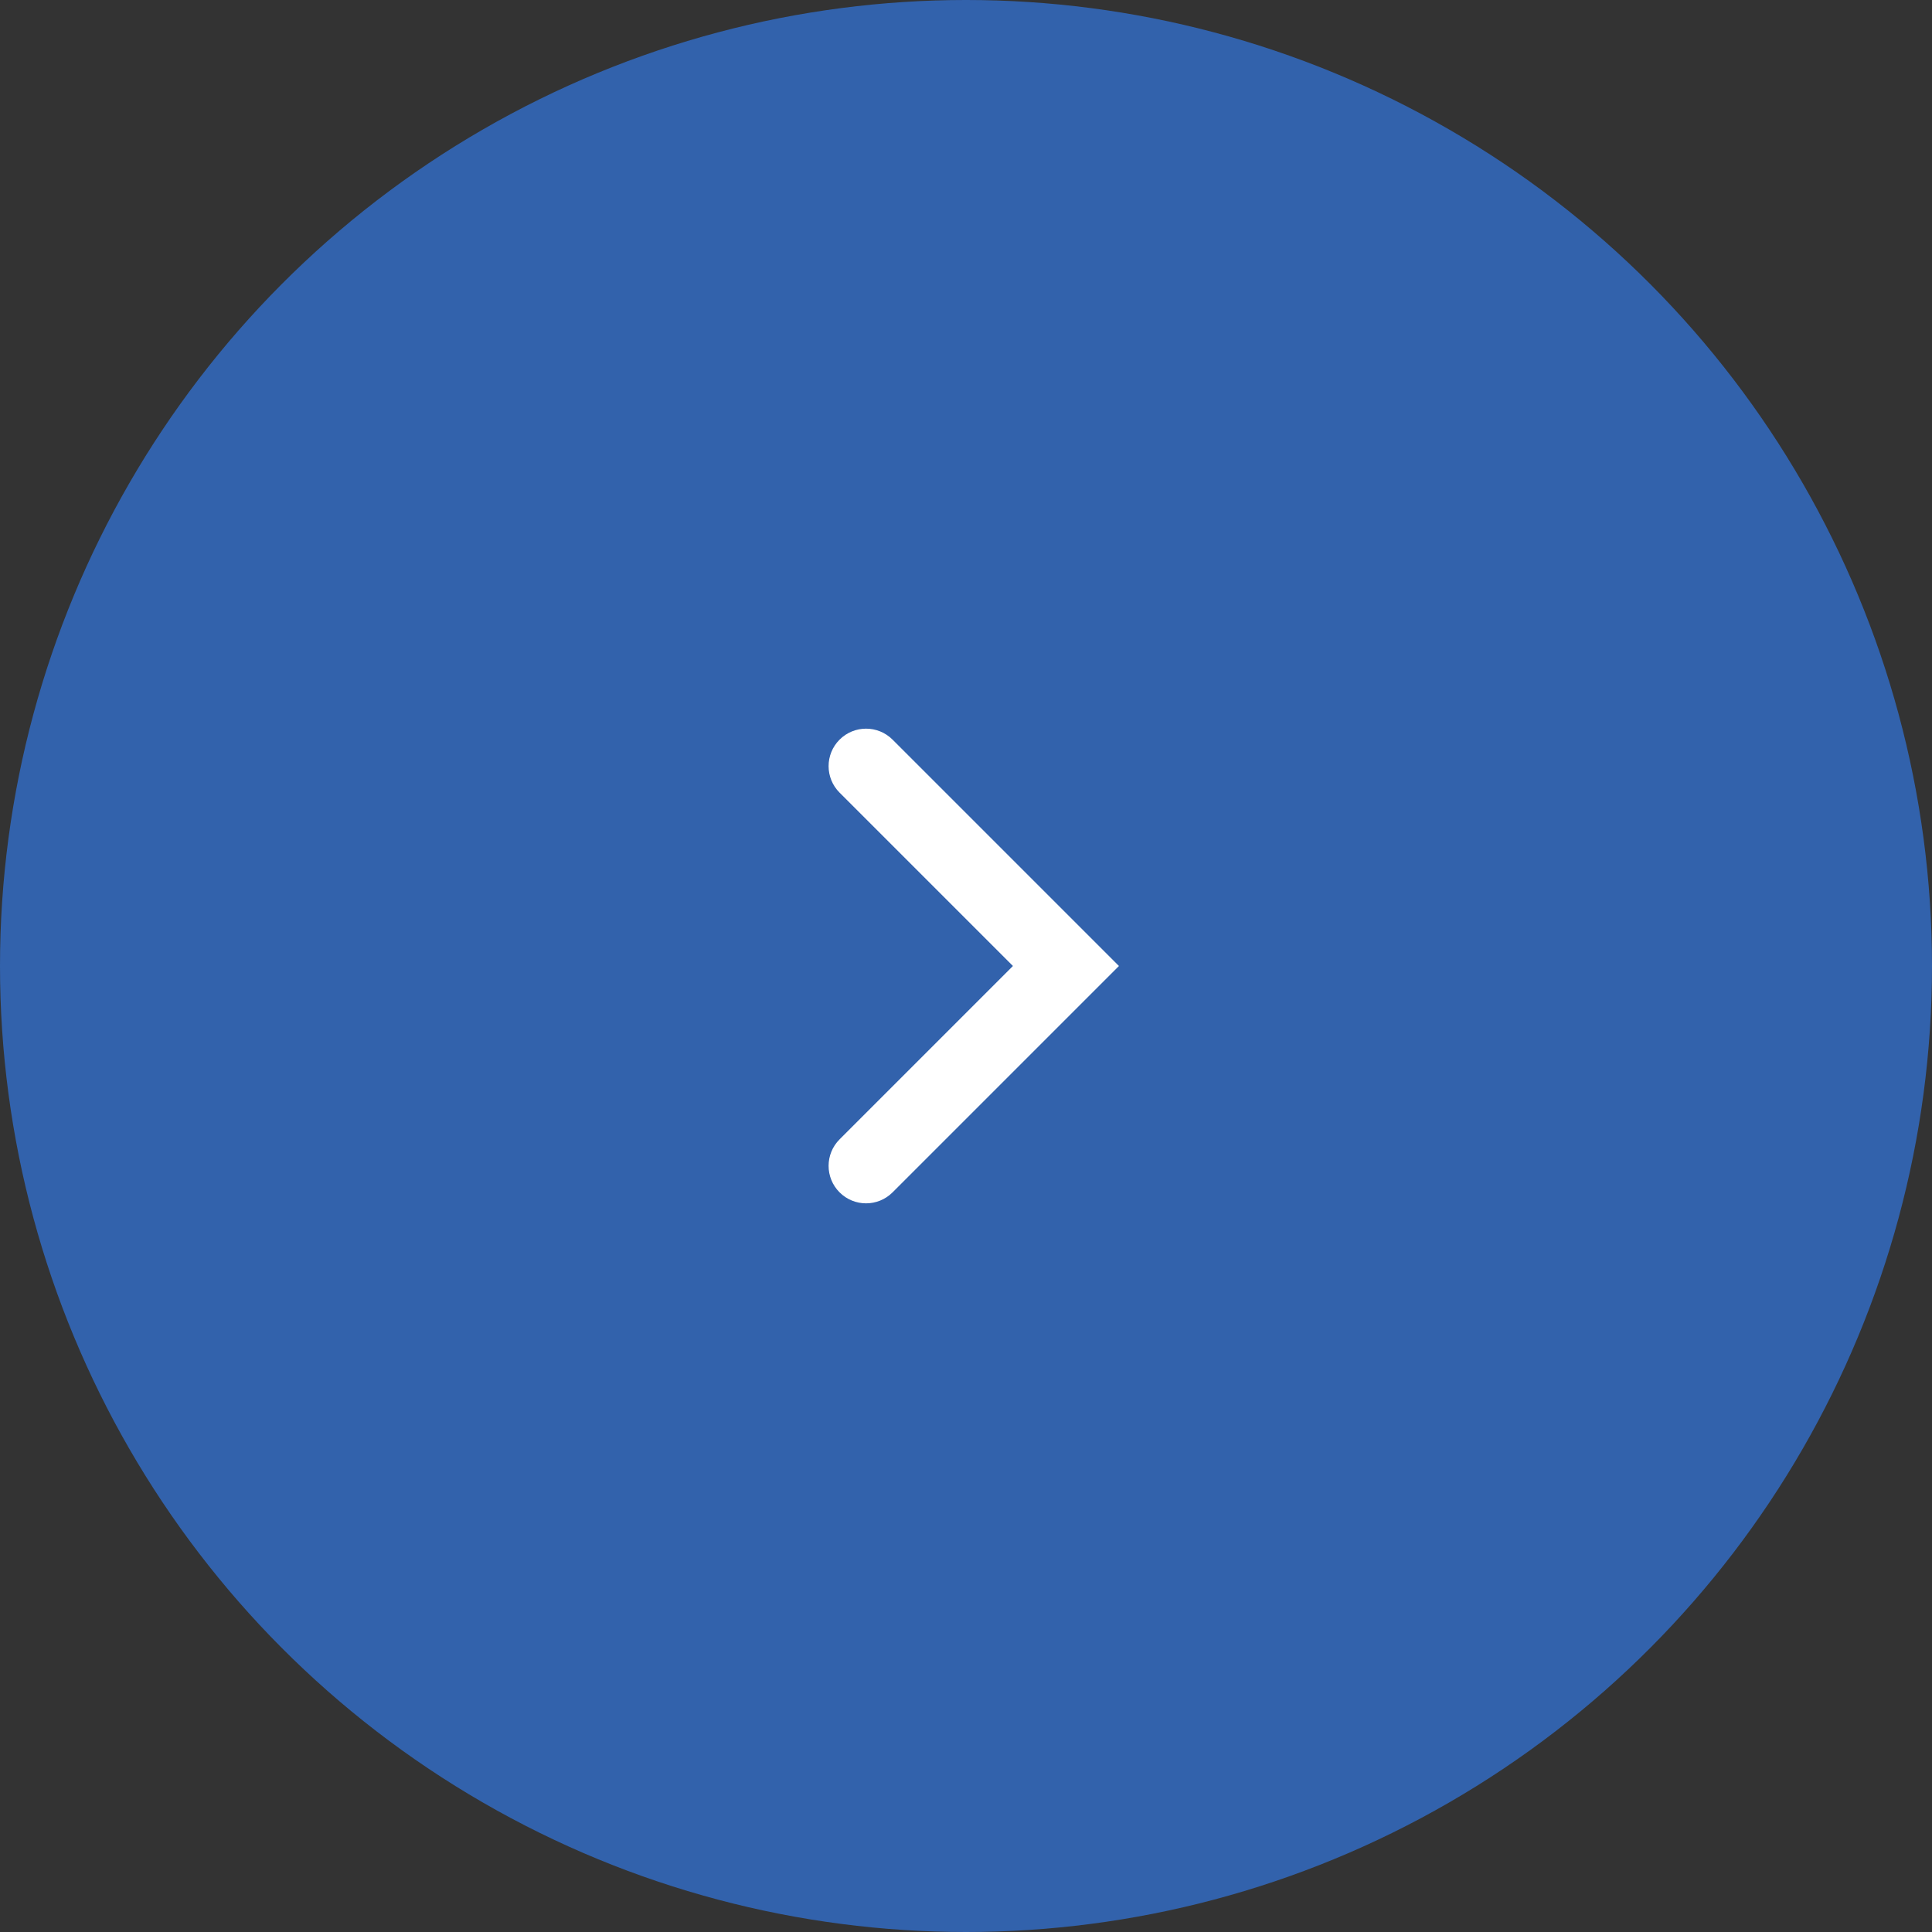
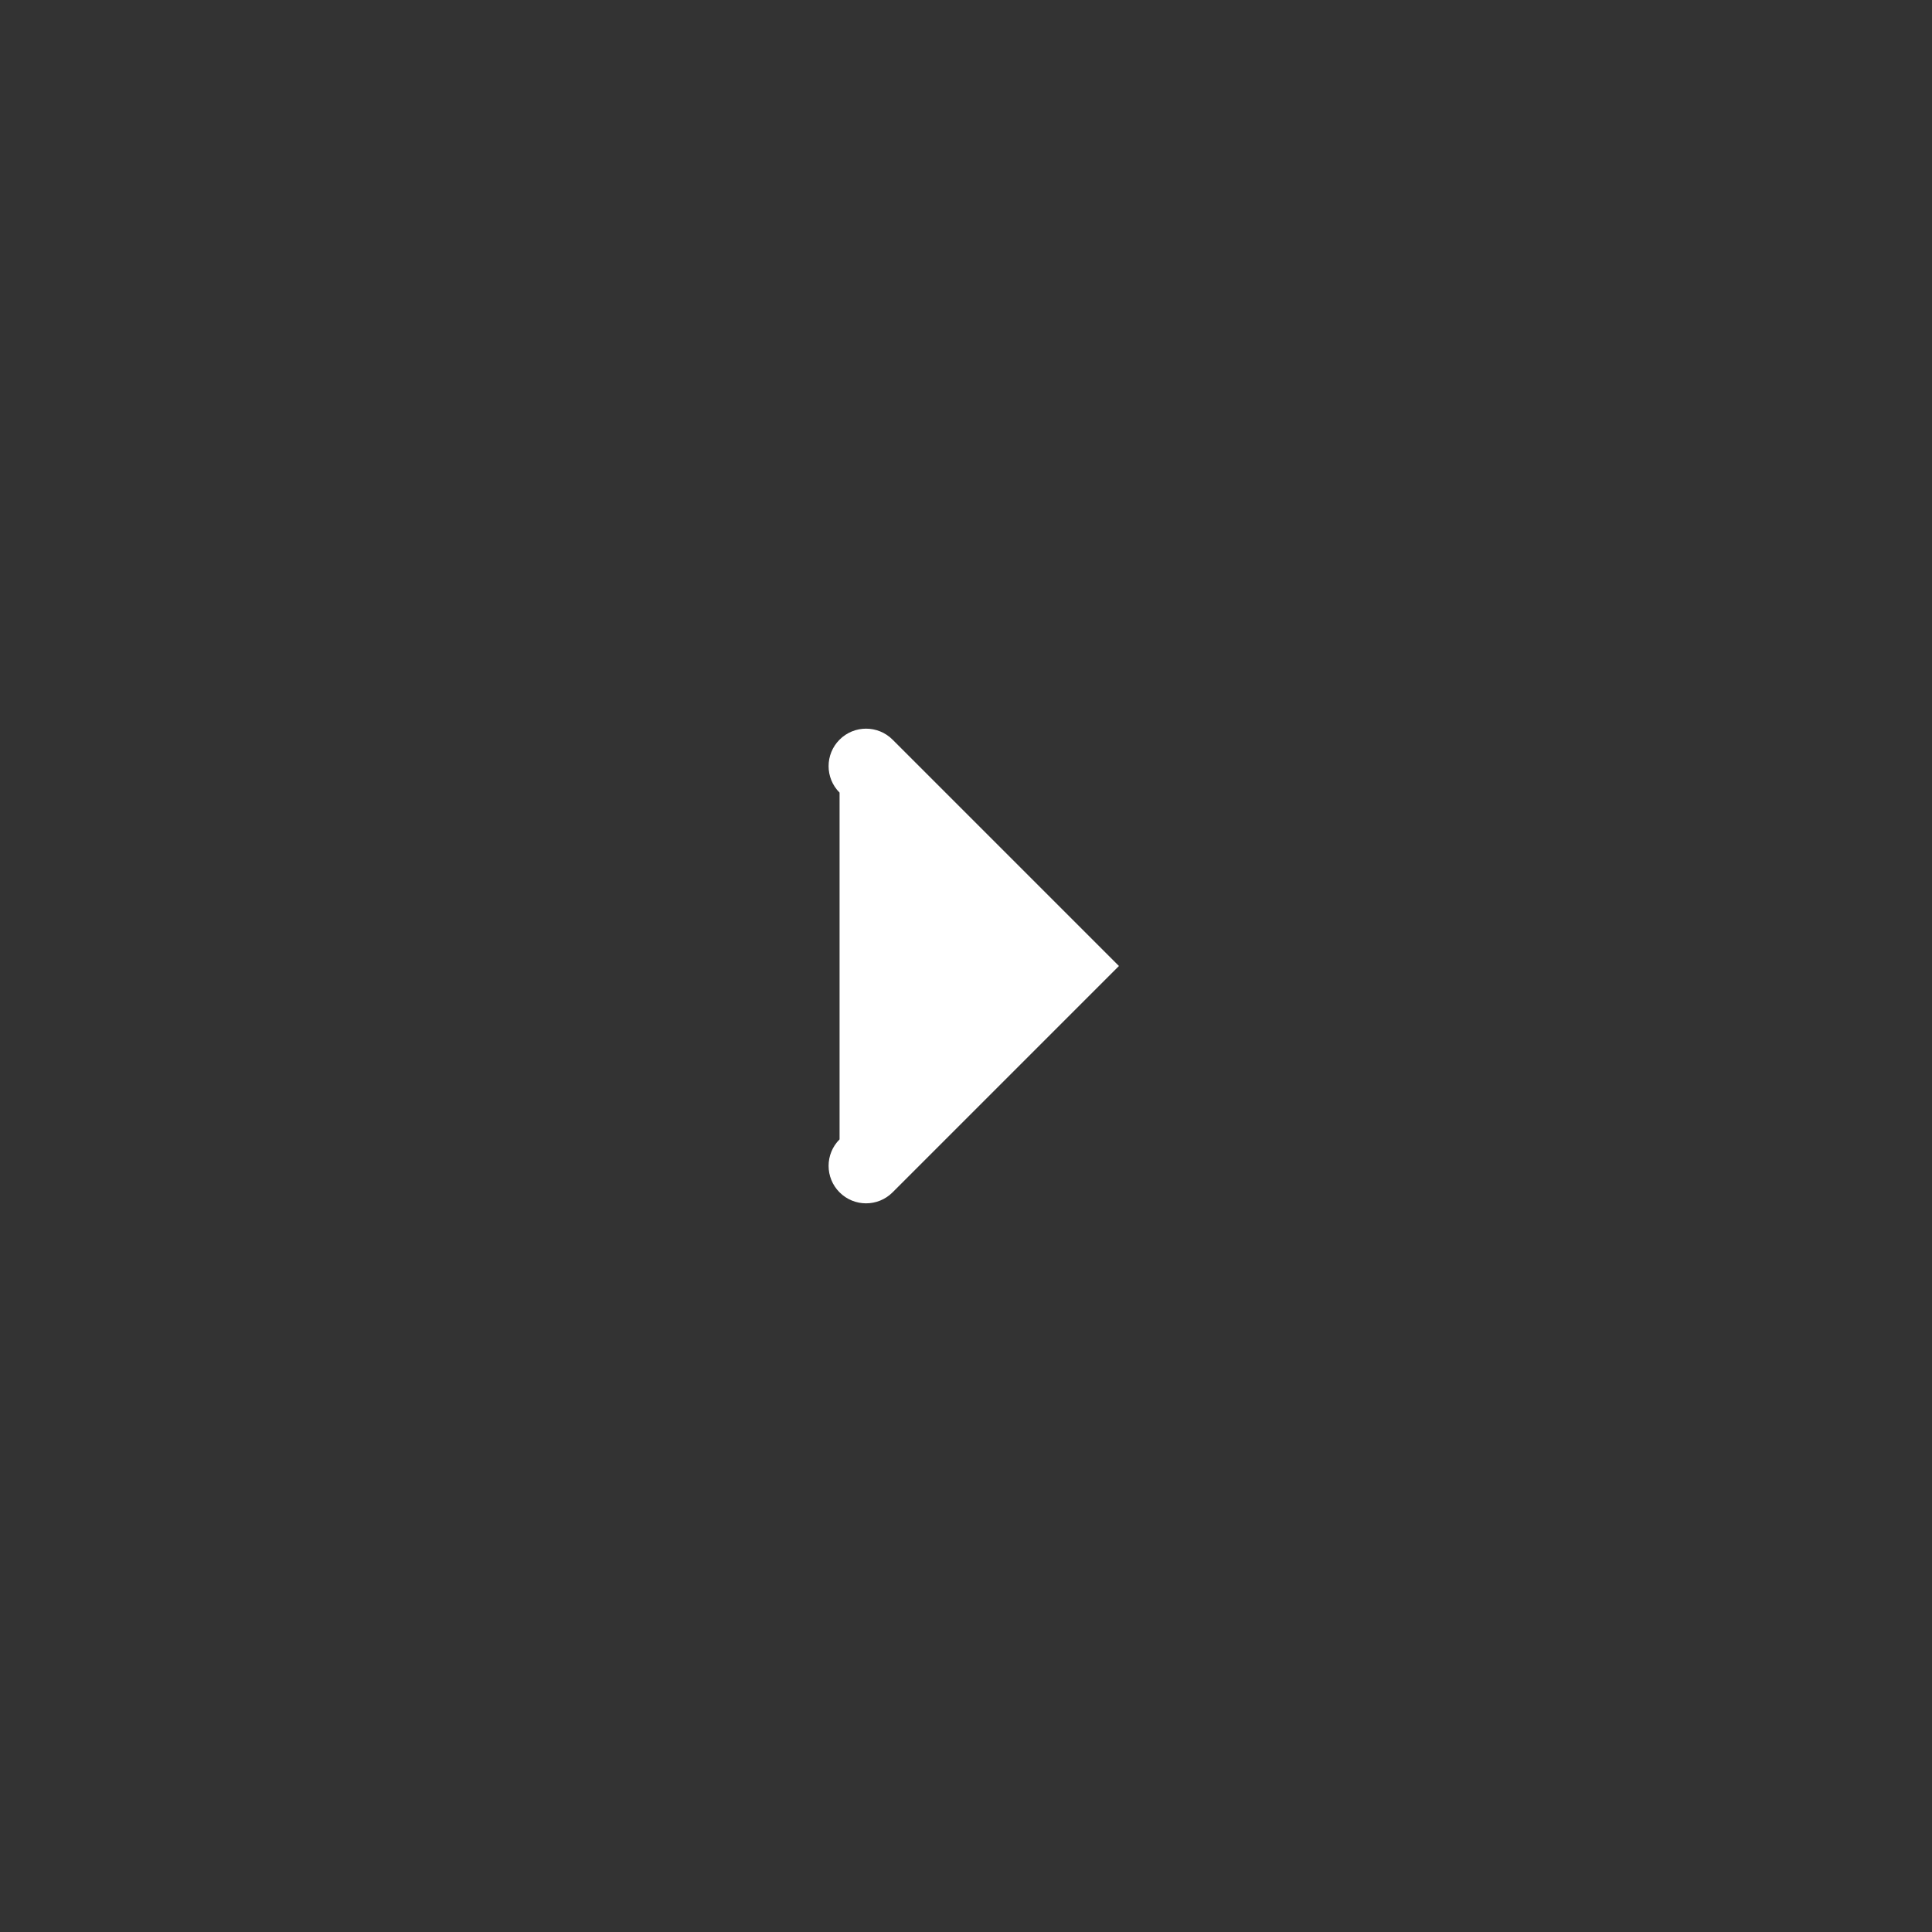
<svg xmlns="http://www.w3.org/2000/svg" width="232" height="232" viewBox="0 0 232 232" fill="none">
  <rect x="0" y="0" width="232" height="232" fill="#333333" stroke="none" />
-   <circle cx="116" cy="116" r="116" fill="#3262AC" />
-   <path fill-rule="evenodd" clip-rule="evenodd" d="M100.818 143.182C99.061 141.425 99.061 138.575 100.818 136.818L121.636 116L100.818 95.182C99.061 93.425 99.061 90.575 100.818 88.818C102.575 87.061 105.425 87.061 107.182 88.818L134.364 116L107.182 143.182C105.425 144.939 102.575 144.939 100.818 143.182Z" fill="white" />
+   <path fill-rule="evenodd" clip-rule="evenodd" d="M100.818 143.182C99.061 141.425 99.061 138.575 100.818 136.818L100.818 95.182C99.061 93.425 99.061 90.575 100.818 88.818C102.575 87.061 105.425 87.061 107.182 88.818L134.364 116L107.182 143.182C105.425 144.939 102.575 144.939 100.818 143.182Z" fill="white" />
</svg>